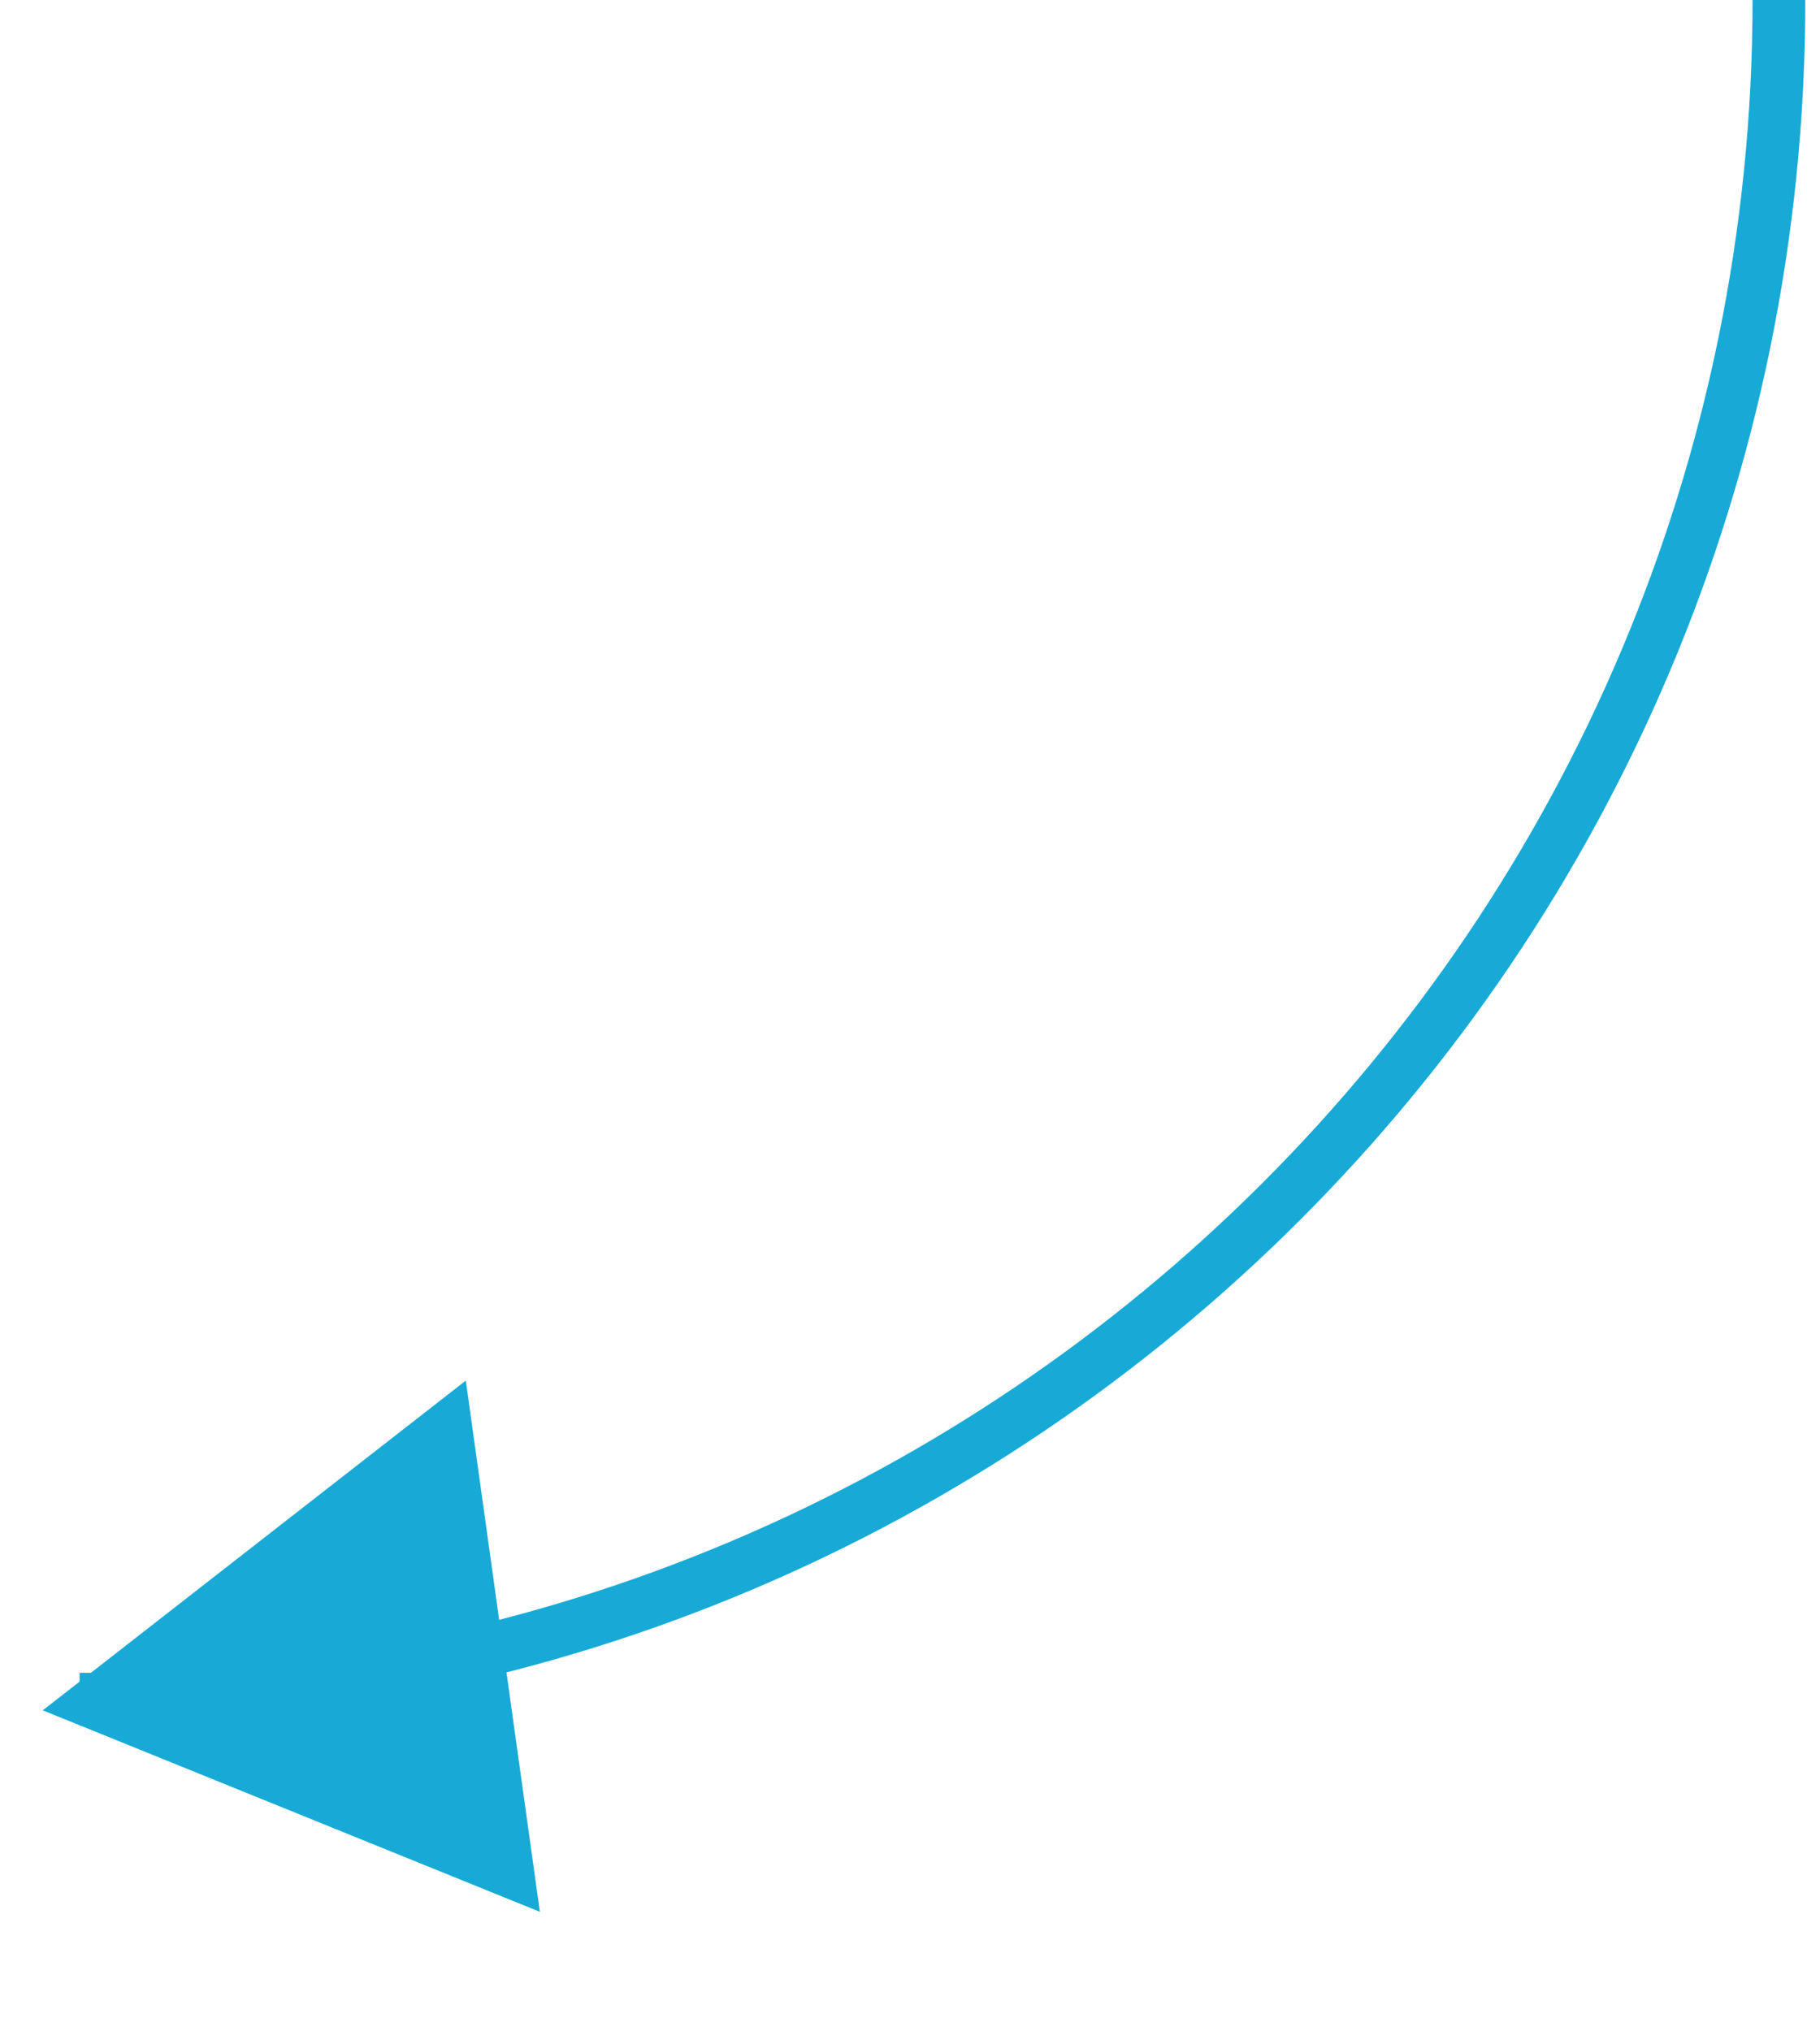
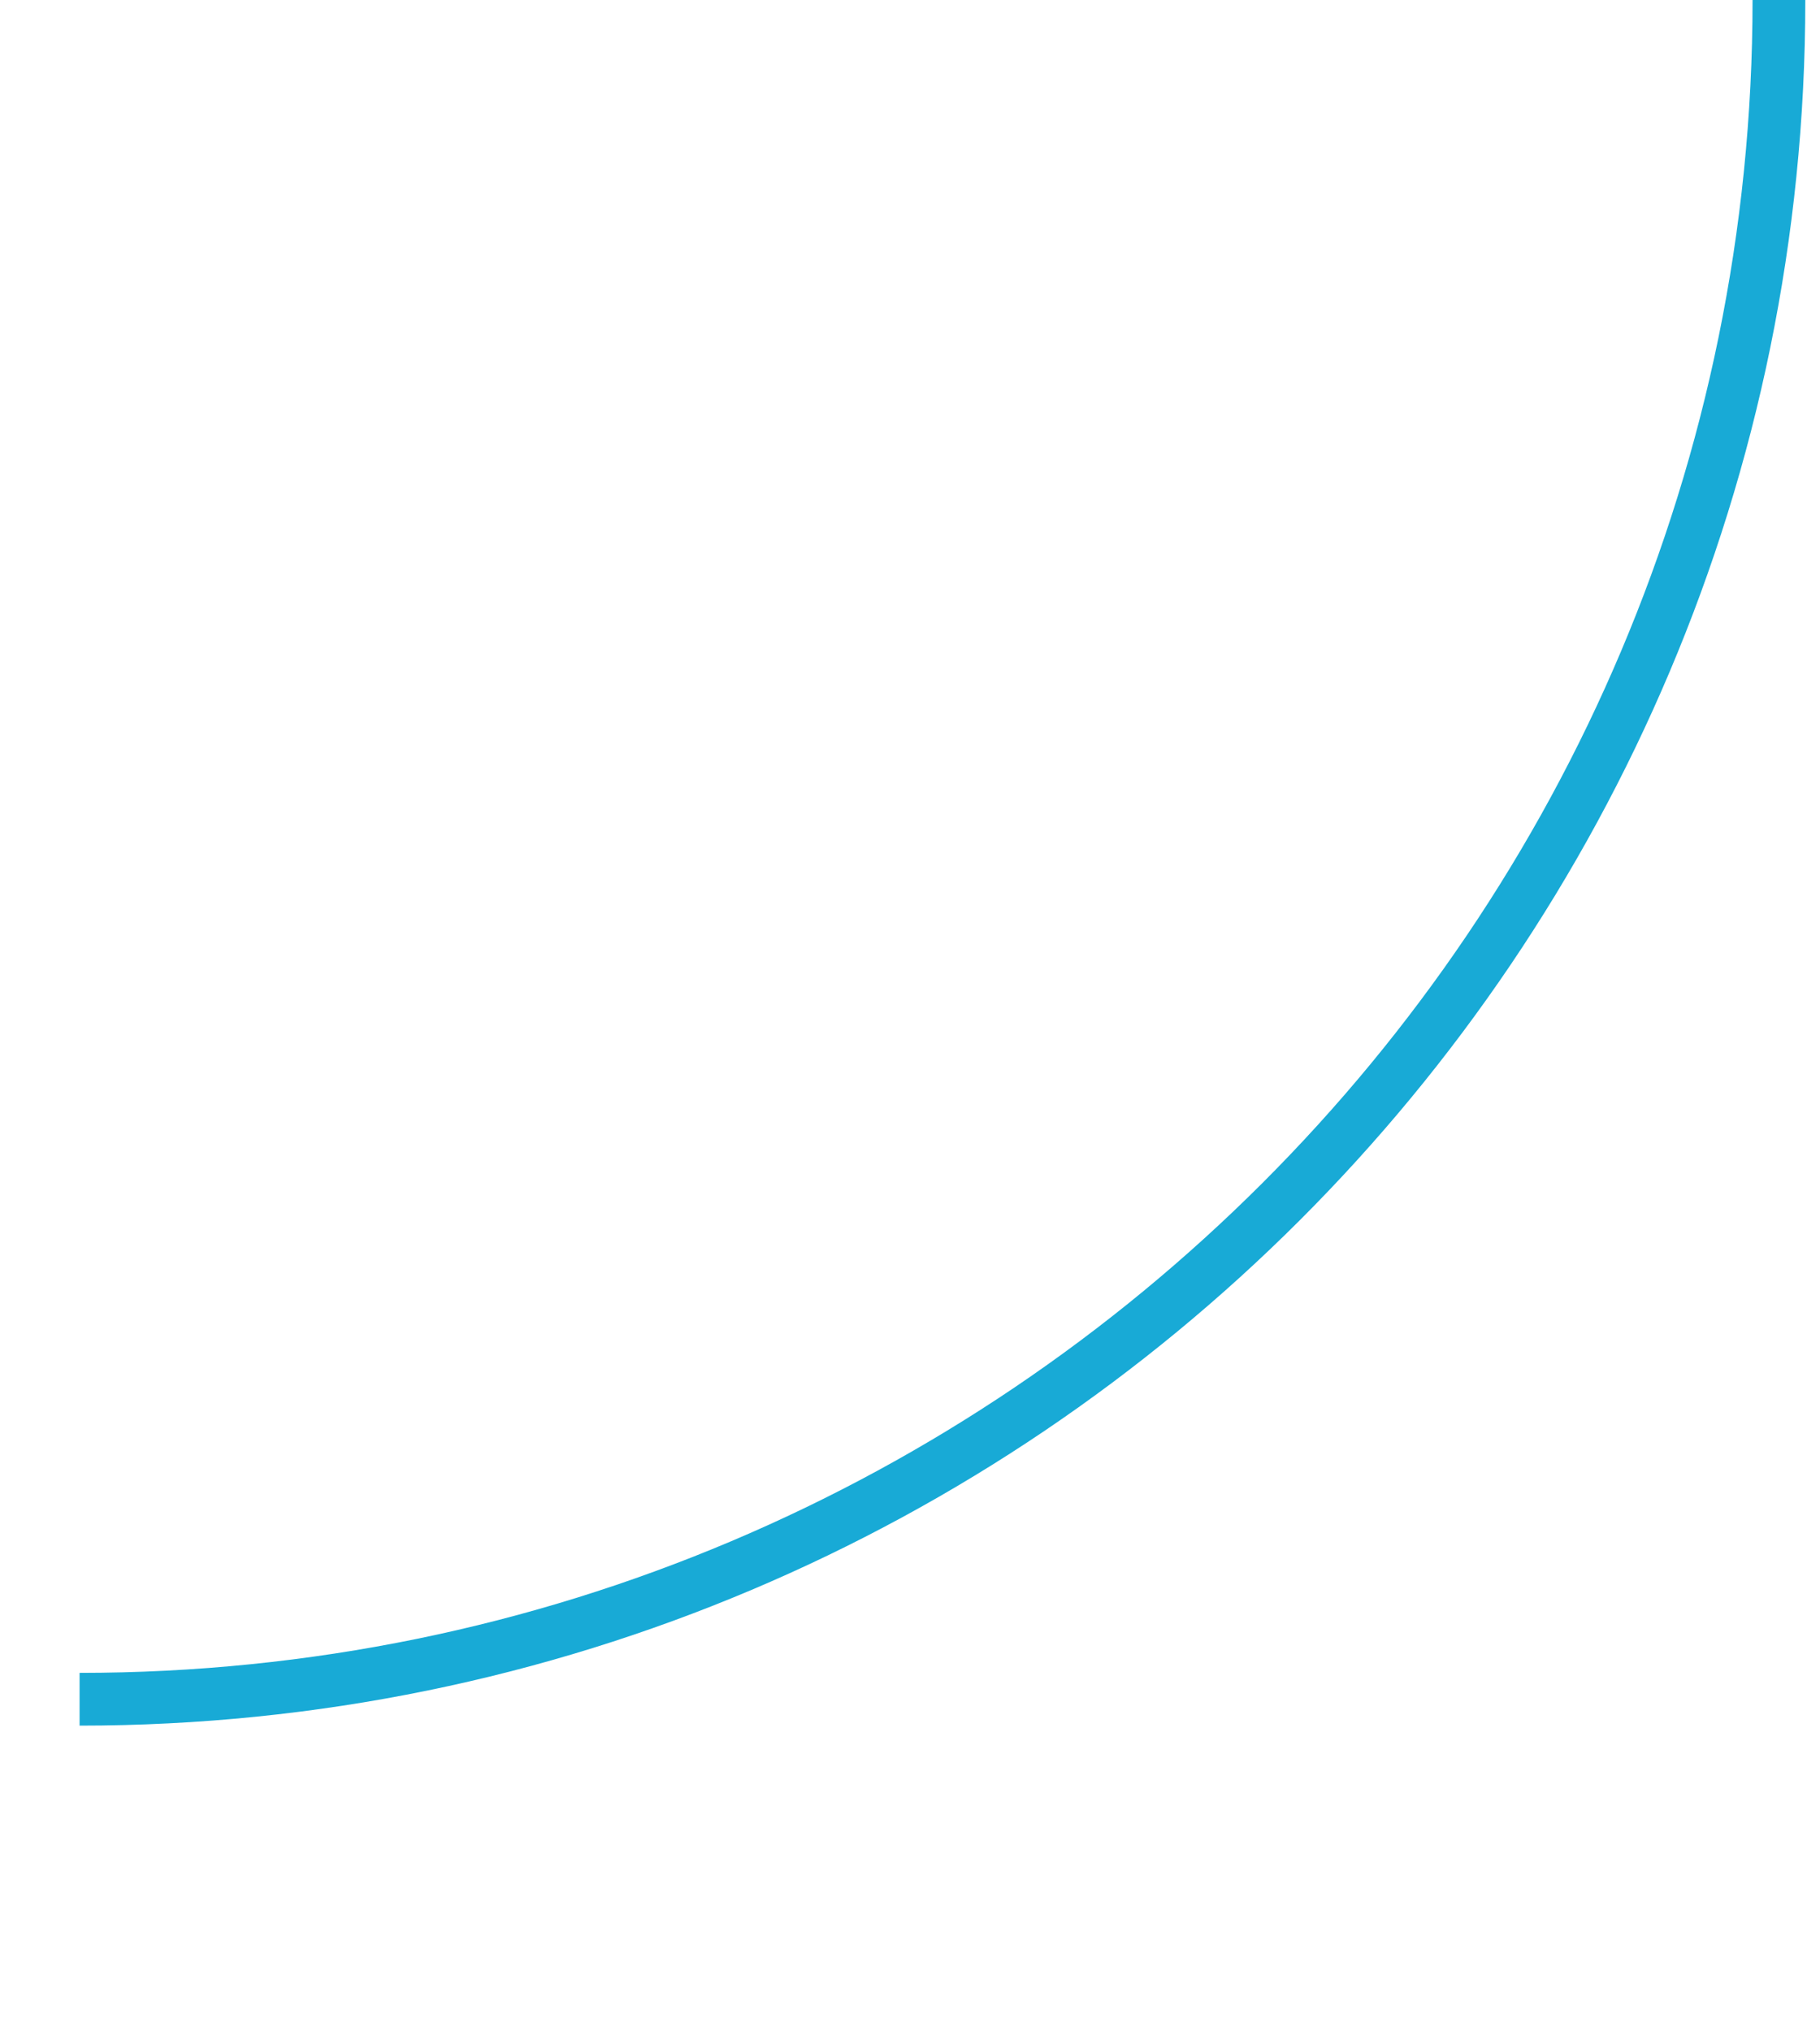
<svg xmlns="http://www.w3.org/2000/svg" width="69" height="77" viewBox="0 0 69 77" fill="none">
  <path d="M3.017 64.426C38.598 64.426 67.443 35.582 67.443 0" stroke="#18AAD6" stroke-width="2" />
-   <path d="M1.621 64.846L17.66 52.344L20.468 72.486L1.621 64.846Z" fill="#18AAD6" />
</svg>